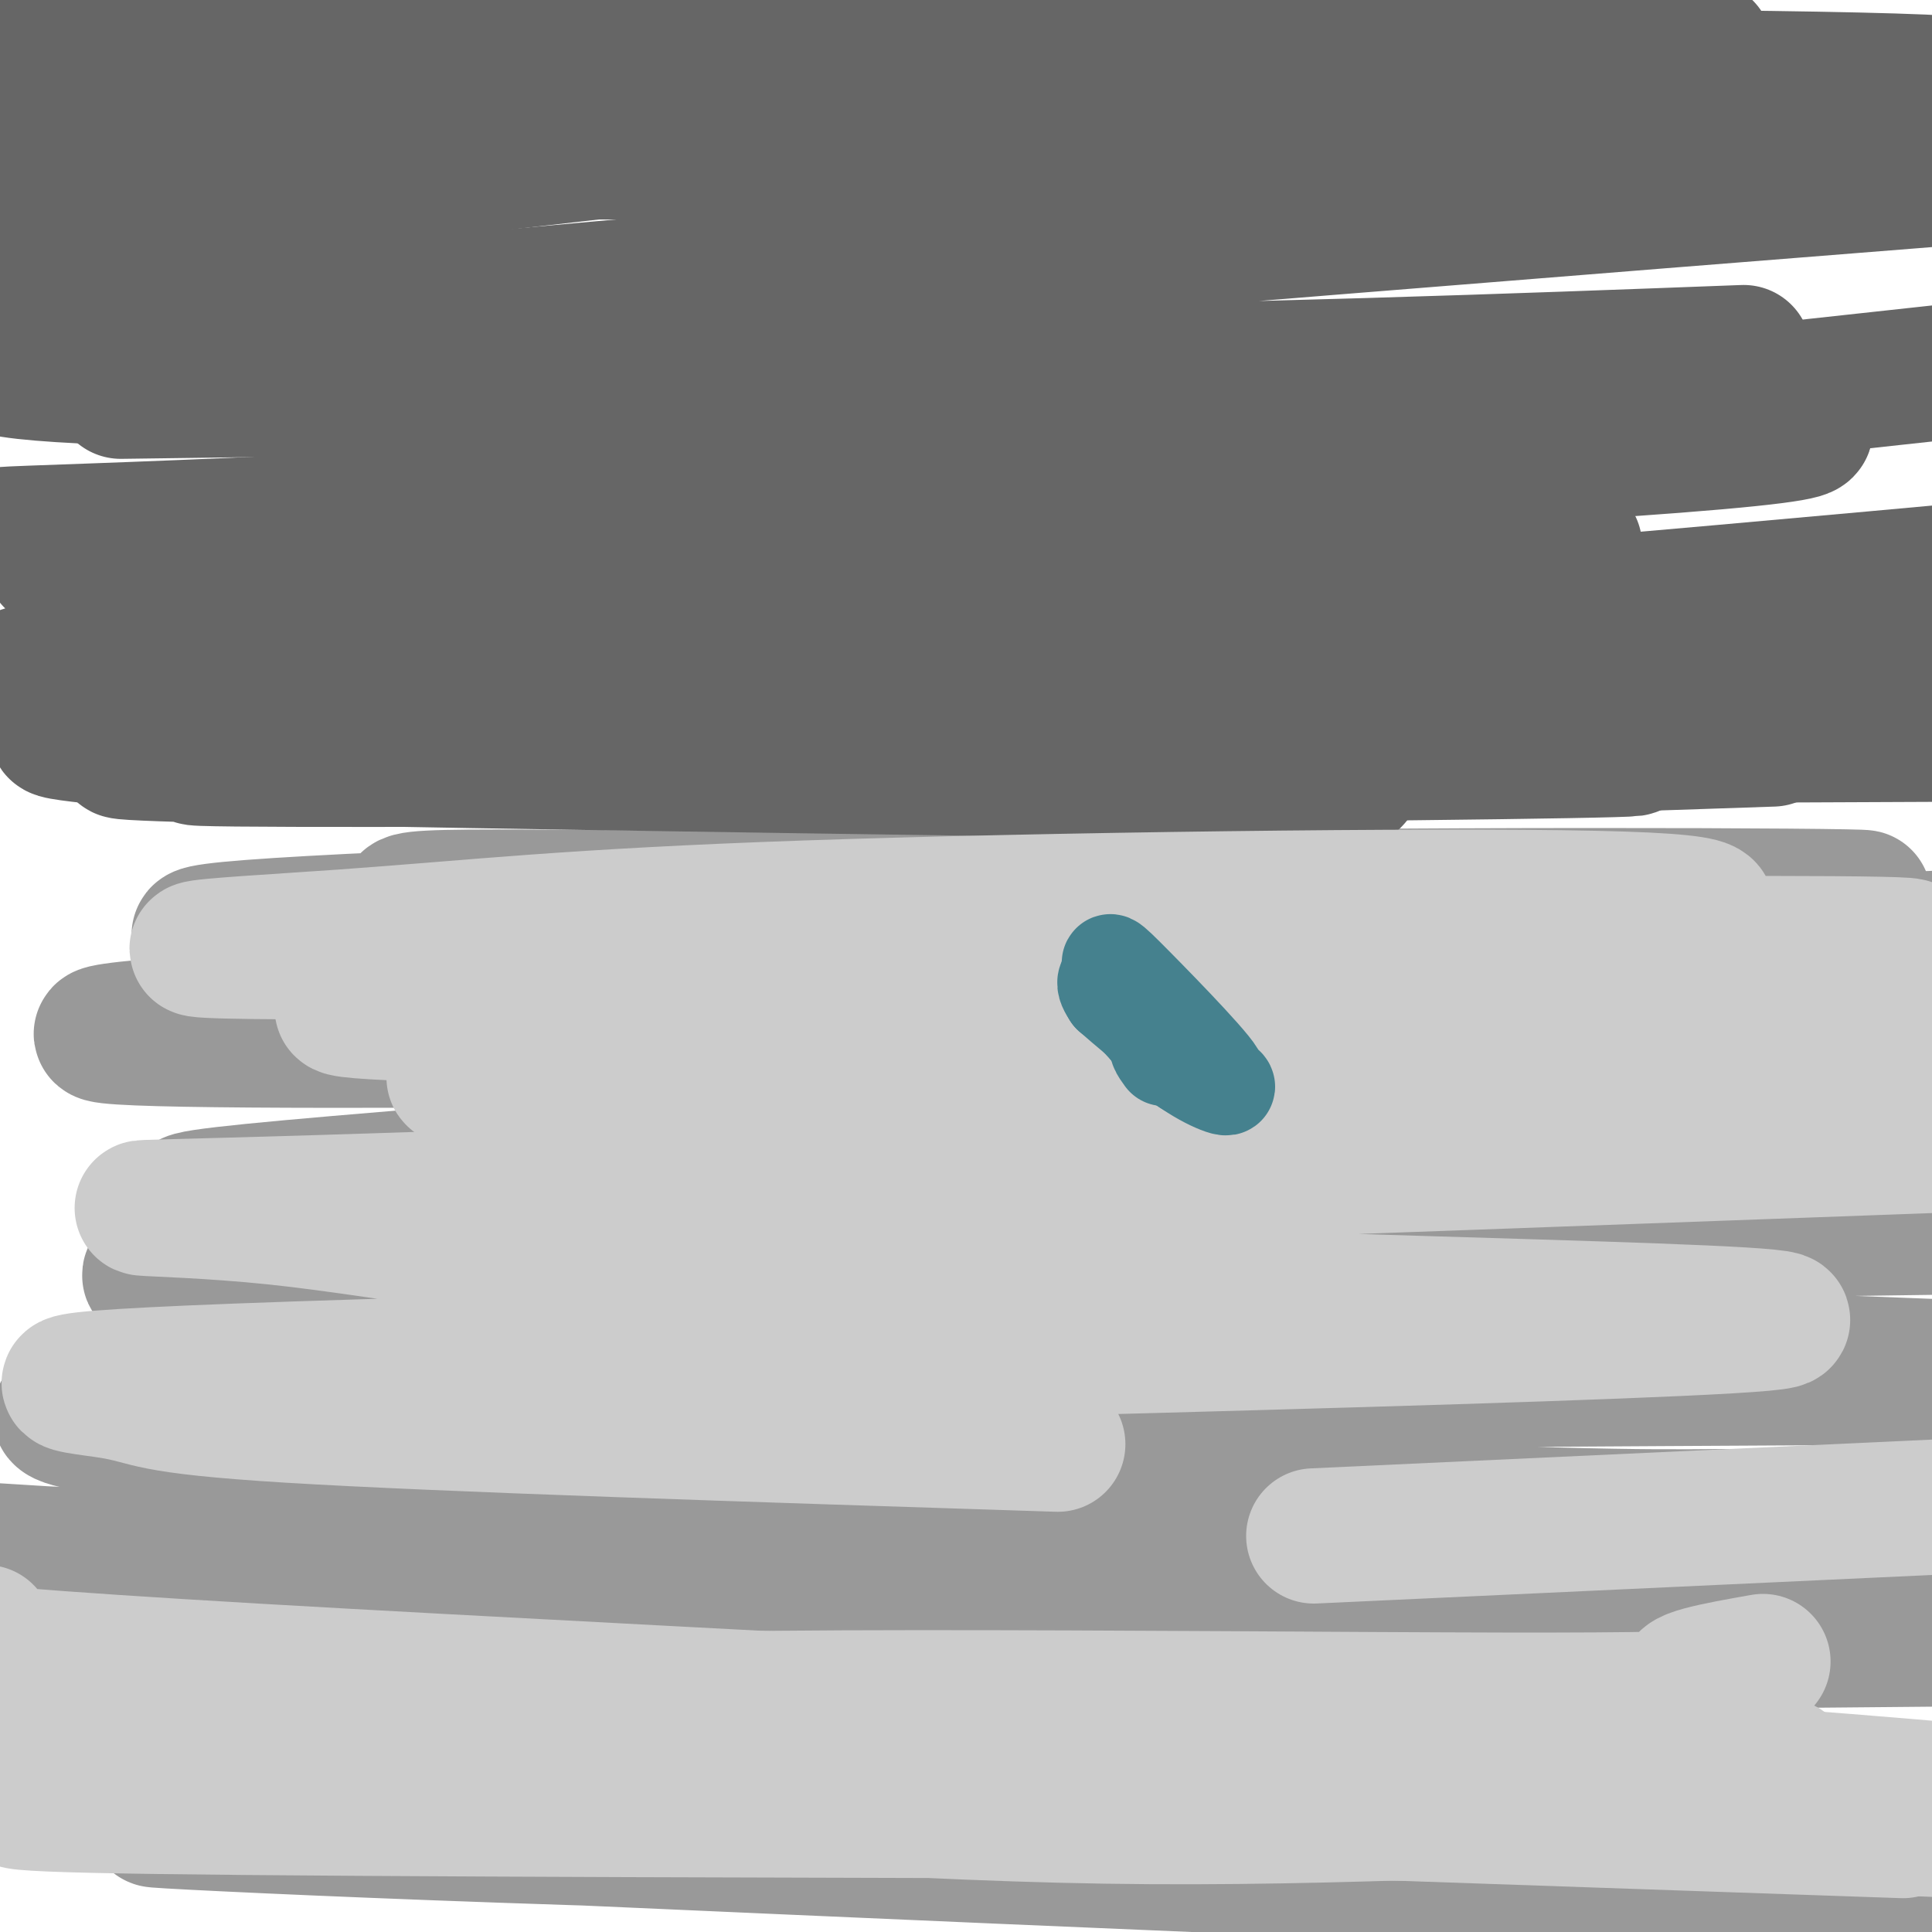
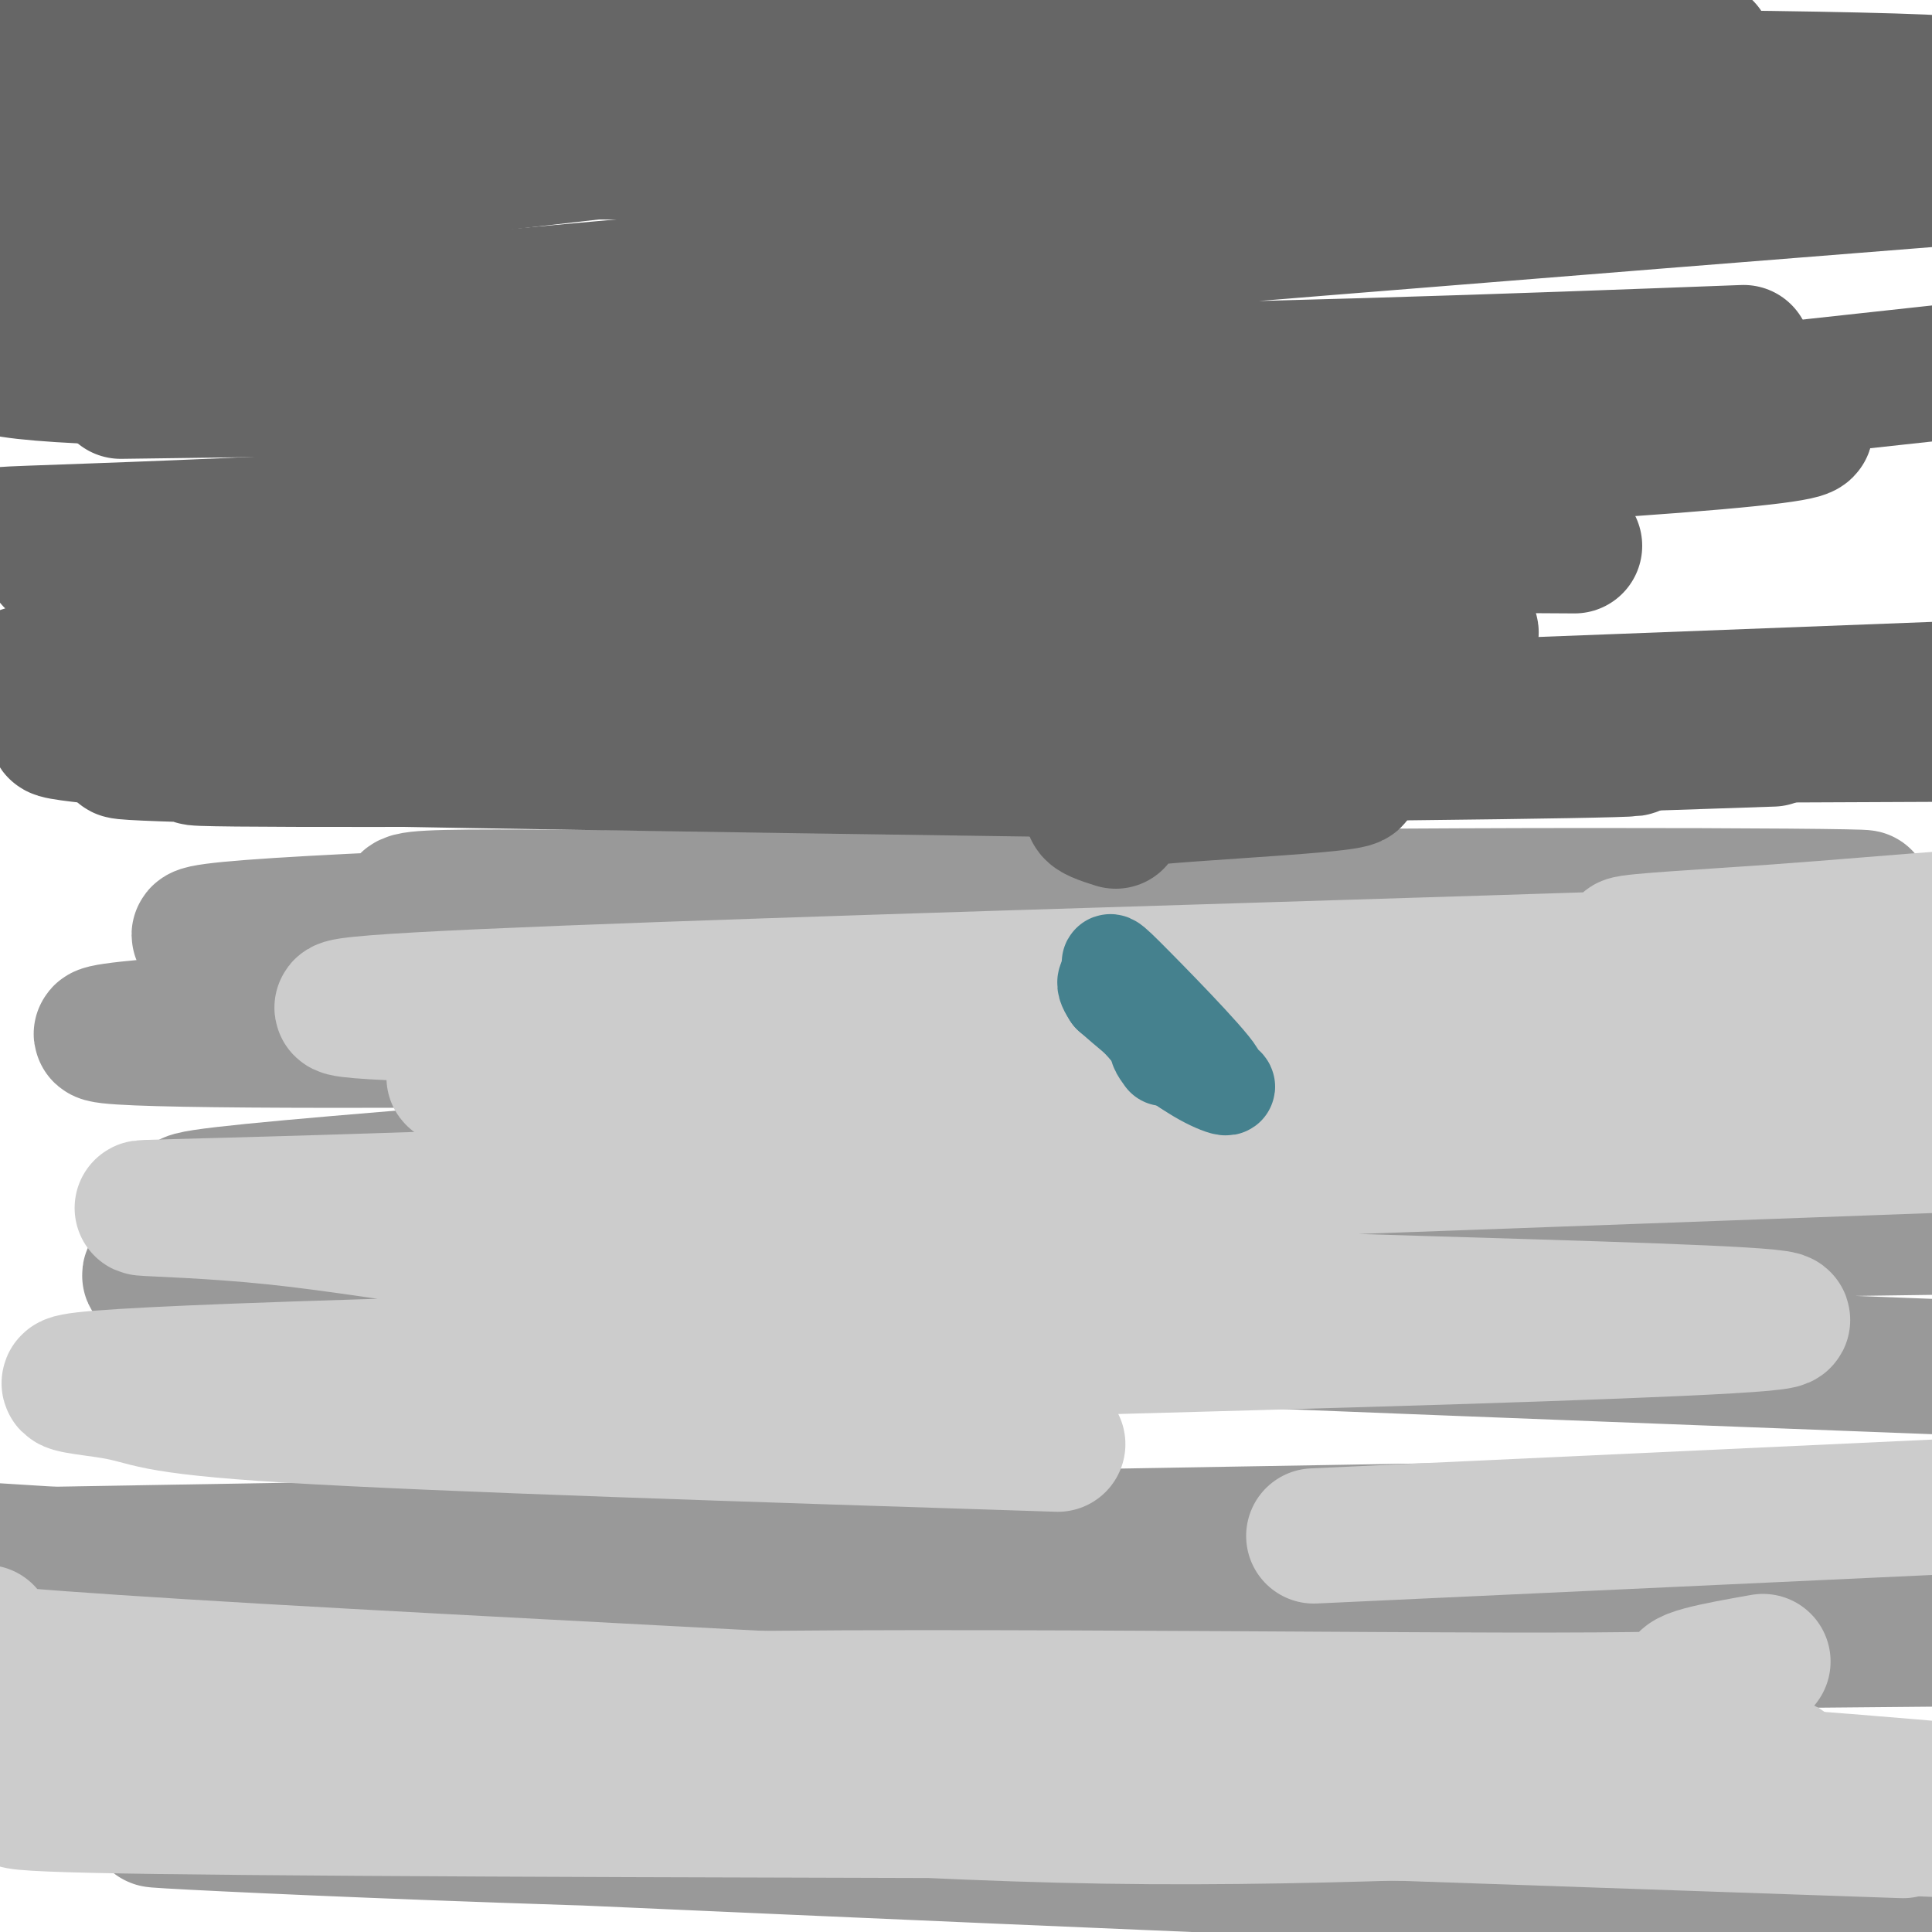
<svg xmlns="http://www.w3.org/2000/svg" viewBox="0 0 400 400" version="1.1">
  <g fill="none" stroke="#999999" stroke-width="28" stroke-linecap="round" stroke-linejoin="round">
    <path d="M307,369c-52.695,-2.649 -105.391,-5.298 -143,-6c-37.609,-0.702 -60.132,0.544 -73,3c-12.868,2.456 -16.080,6.123 33,9c49.080,2.877 150.451,4.965 206,7c55.549,2.035 65.274,4.018 75,6" />
    <path d="M402,388c1.452,1.946 2.905,3.893 -79,1c-81.905,-2.893 -247.167,-10.625 -283,-12c-35.833,-1.375 57.762,3.607 140,5c82.238,1.393 153.119,-0.804 224,-3" />
    <path d="M390,370c-82.250,-3.833 -164.500,-7.667 -230,-12c-65.500,-4.333 -114.250,-9.167 -163,-14" />
    <path d="M1,343c0.000,0.000 437.000,-4.000 437,-4" />
    <path d="M400,338c-53.000,-0.583 -106.000,-1.167 -173,-4c-67.000,-2.833 -148.000,-7.917 -229,-13" />
    <path d="M0,322c0.000,0.000 411.000,-7.000 411,-7" />
-     <path d="M357,314c-17.489,0.156 -34.978,0.311 -121,-4c-86.022,-4.311 -240.578,-13.089 -222,-18c18.578,-4.911 210.289,-5.956 402,-7" />
    <path d="M402,283c-185.833,-7.083 -371.667,-14.167 -371,-19c0.667,-4.833 187.833,-7.417 375,-10" />
    <path d="M402,254c-110.600,-1.711 -221.200,-3.422 -291,-4c-69.800,-0.578 -98.800,-0.022 -41,-5c57.800,-4.978 202.400,-15.489 347,-26" />
    <path d="M392,212c-186.750,2.500 -373.500,5.000 -371,2c2.500,-3.000 194.250,-11.500 386,-20" />
    <path d="M386,191c-61.030,2.040 -122.060,4.081 -173,5c-50.940,0.919 -91.790,0.717 -126,0c-34.210,-0.717 -61.780,-1.949 -35,-4c26.780,-2.051 107.911,-4.923 190,-6c82.089,-1.077 165.137,-0.361 139,0c-26.137,0.361 -161.460,0.366 -231,0c-69.540,-0.366 -73.297,-1.105 -59,4c14.297,5.105 46.649,16.052 79,27" />
  </g>
  <g fill="none" stroke="#666666" stroke-width="28" stroke-linecap="round" stroke-linejoin="round">
    <path d="M347,153c-110.875,-2.923 -221.750,-5.845 -258,-6c-36.250,-0.155 2.125,2.458 11,4c8.875,1.542 -11.750,2.012 34,2c45.750,-0.012 157.875,-0.506 270,-1" />
    <path d="M367,153c-56.231,1.915 -112.463,3.831 -178,3c-65.537,-0.831 -140.381,-4.408 -166,-5c-25.619,-0.592 -2.013,1.802 15,3c17.013,1.198 27.432,1.199 90,-1c62.568,-2.199 177.284,-6.600 292,-11" />
-     <path d="M388,142c-75.363,1.149 -150.726,2.298 -225,2c-74.274,-0.298 -147.458,-2.042 -146,-3c1.458,-0.958 77.560,-1.131 157,-5c79.440,-3.869 162.220,-11.435 245,-19" />
    <path d="M326,113c-137.756,-0.800 -275.511,-1.600 -314,-2c-38.489,-0.400 22.289,-0.400 104,-6c81.711,-5.600 184.356,-16.800 287,-28" />
    <path d="M361,73c-48.822,1.844 -97.644,3.689 -183,5c-85.356,1.311 -207.244,2.089 -174,-5c33.244,-7.089 221.622,-22.044 410,-37" />
    <path d="M378,33c-154.386,-0.983 -308.772,-1.965 -352,-2c-43.228,-0.035 24.700,0.878 143,-2c118.300,-2.878 286.970,-9.547 229,-12c-57.970,-2.453 -342.580,-0.688 -394,-2c-51.420,-1.312 130.348,-5.699 230,-7c99.652,-1.301 117.186,0.486 119,2c1.814,1.514 -12.093,2.757 -26,4" />
    <path d="M327,14c-12.622,0.533 -31.178,-0.133 -87,5c-55.822,5.133 -148.911,16.067 -242,27" />
    <path d="M25,81c110.374,-1.481 220.748,-2.961 276,-2c55.252,0.961 55.382,4.364 52,6c-3.382,1.636 -10.275,1.507 2,2c12.275,0.493 43.720,1.610 -19,6c-62.720,4.390 -219.605,12.054 -284,17c-64.395,4.946 -36.302,7.174 -28,9c8.302,1.826 -3.189,3.252 9,3c12.189,-0.252 48.057,-2.180 103,-2c54.943,0.180 128.959,2.469 155,4c26.041,1.531 4.105,2.302 6,4c1.895,1.698 27.621,4.321 -28,6c-55.621,1.679 -192.590,2.414 -242,4c-49.410,1.586 -11.260,4.025 50,6c61.260,1.975 145.630,3.488 230,5" />
    <path d="M307,149c63.985,0.834 108.949,0.420 21,2c-87.949,1.580 -308.811,5.156 -286,6c22.811,0.844 289.295,-1.042 296,-2c6.705,-0.958 -246.370,-0.988 -301,0c-54.630,0.988 89.185,2.994 233,5" />
    <path d="M270,160c29.711,1.667 -12.511,3.333 -31,5c-18.489,1.667 -13.244,3.333 -8,5" />
  </g>
  <g fill="none" stroke="#cccccc" stroke-width="28" stroke-linecap="round" stroke-linejoin="round">
    <path d="M365,344c-9.592,1.697 -19.185,3.395 -15,5c4.185,1.605 22.147,3.118 -39,3c-61.147,-0.118 -201.404,-1.867 -187,2c14.404,3.867 183.469,13.350 250,17c66.531,3.650 30.528,1.468 -10,2c-40.528,0.532 -85.581,3.778 -135,3c-49.419,-0.778 -103.205,-5.580 -140,-7c-36.795,-1.420 -56.599,0.541 -72,2c-15.401,1.459 -26.400,2.417 16,3c42.400,0.583 138.200,0.792 234,1" />
    <path d="M267,375c62.333,0.833 101.167,2.417 140,4" />
    <path d="M394,379c0.000,0.000 -433.000,-15.000 -433,-15" />
    <path d="M5,364c100.917,-0.583 201.833,-1.167 269,0c67.167,1.167 100.583,4.083 134,7" />
    <path d="M291,368c-66.893,0.357 -133.786,0.714 -92,1c41.786,0.286 192.250,0.500 168,-4c-24.250,-4.500 -223.214,-13.714 -314,-19c-90.786,-5.286 -73.393,-6.643 -56,-8" />
    <path d="M272,318c0.000,0.000 151.000,-7.000 151,-7" />
    <path d="M219,299c-64.101,-2.058 -128.202,-4.115 -159,-6c-30.798,-1.885 -28.293,-3.597 -37,-5c-8.707,-1.403 -28.627,-2.497 52,-5c80.627,-2.503 261.801,-6.417 290,-9c28.199,-2.583 -96.575,-3.837 -174,-8c-77.425,-4.163 -107.499,-11.236 -134,-14c-26.501,-2.764 -49.429,-1.218 9,-3c58.429,-1.782 198.214,-6.891 338,-12" />
    <path d="M402,235c-154.333,-4.833 -308.667,-9.667 -308,-12c0.667,-2.333 156.333,-2.167 312,-2" />
-     <path d="M262,212c-117.482,-0.824 -234.964,-1.648 -175,-5c59.964,-3.352 297.372,-9.232 308,-11c10.628,-1.768 -205.526,0.575 -296,1c-90.474,0.425 -55.268,-1.068 -28,-3c27.268,-1.932 46.598,-4.301 96,-6c49.402,-1.699 128.878,-2.727 163,-2c34.122,0.727 22.892,3.208 16,6c-6.892,2.792 -9.446,5.896 -12,9" />
+     <path d="M262,212c-117.482,-0.824 -234.964,-1.648 -175,-5c59.964,-3.352 297.372,-9.232 308,-11c-90.474,0.425 -55.268,-1.068 -28,-3c27.268,-1.932 46.598,-4.301 96,-6c49.402,-1.699 128.878,-2.727 163,-2c34.122,0.727 22.892,3.208 16,6c-6.892,2.792 -9.446,5.896 -12,9" />
    <path d="M334,201c-2.000,1.500 -1.000,0.750 0,0" />
  </g>
  <g fill="none" stroke="#45818e" stroke-width="20" stroke-linecap="round" stroke-linejoin="round">
    <path d="M233,208c6.554,7.083 13.107,14.167 13,13c-0.107,-1.167 -6.875,-10.583 -11,-15c-4.125,-4.417 -5.607,-3.833 -6,-3c-0.393,0.833 0.304,1.917 1,3" />
    <path d="M230,206c6.073,5.375 20.756,17.314 22,17c1.244,-0.314 -10.951,-12.880 -17,-19c-6.049,-6.120 -5.951,-5.795 -4,-2c1.951,3.795 5.756,11.060 11,16c5.244,4.940 11.927,7.554 12,7c0.073,-0.554 -6.463,-4.277 -13,-8" />
    <path d="M241,217c-2.167,-1.000 -1.083,0.500 0,2" />
  </g>
</svg>